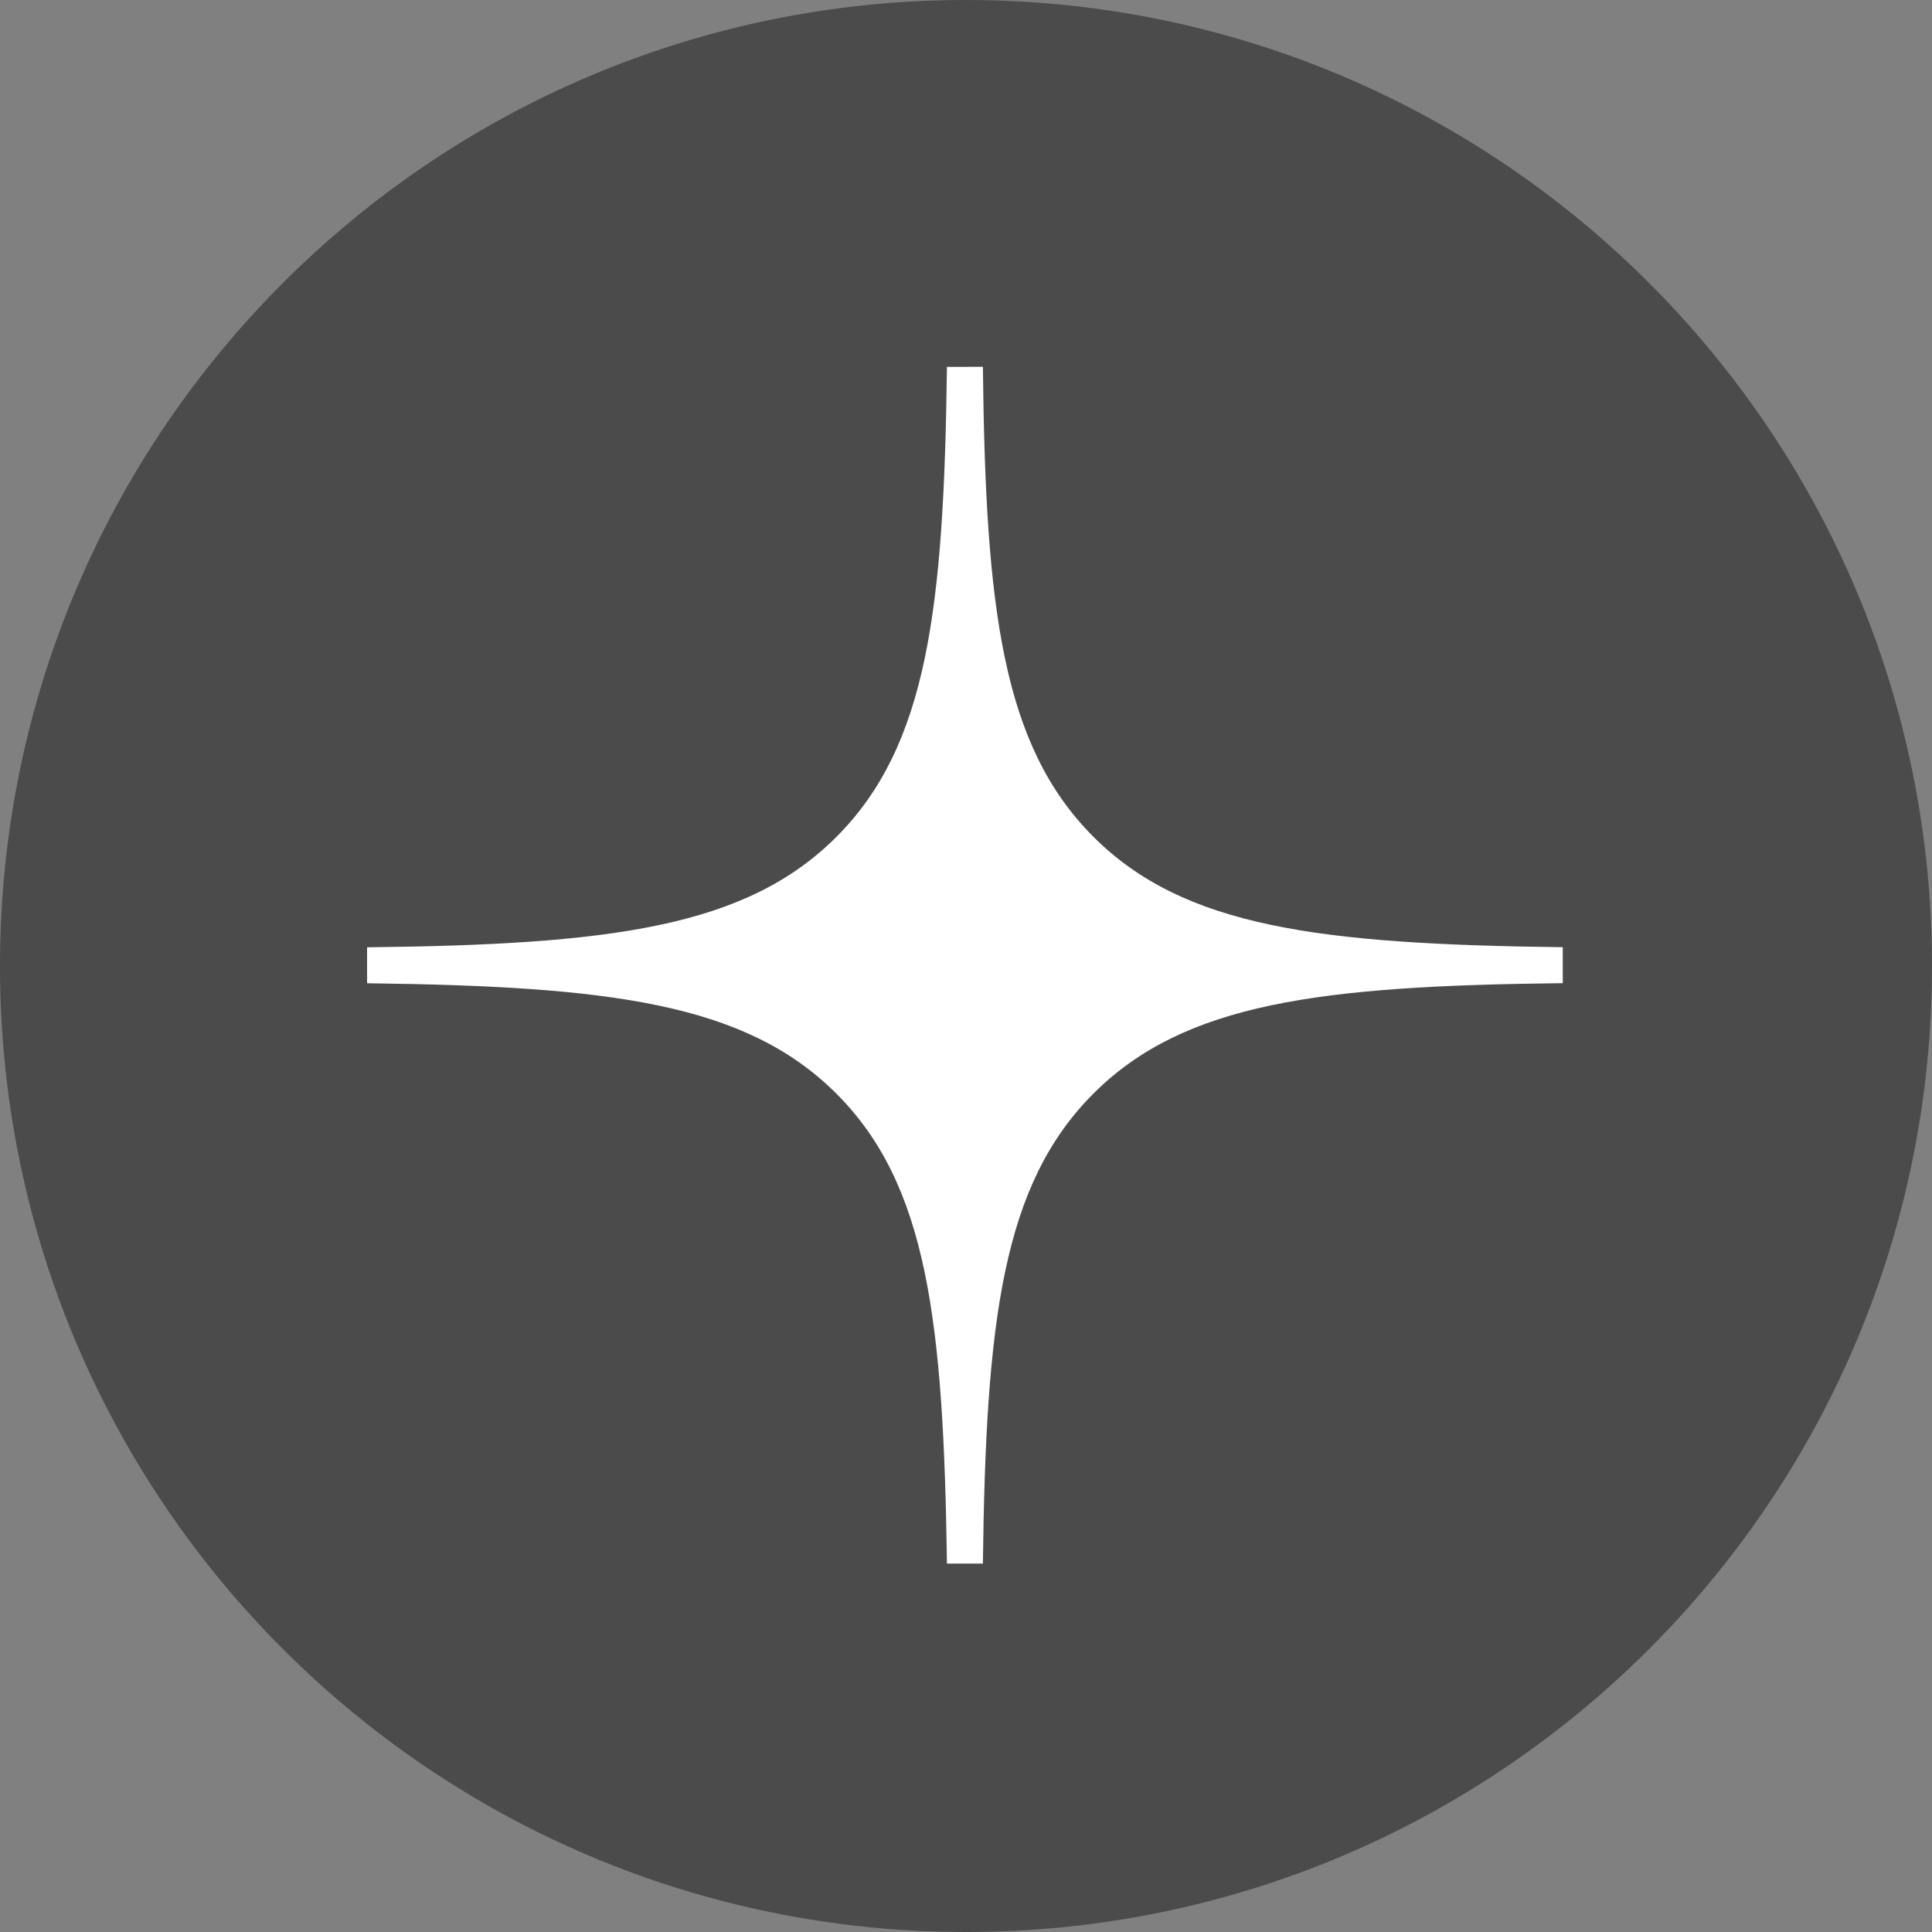
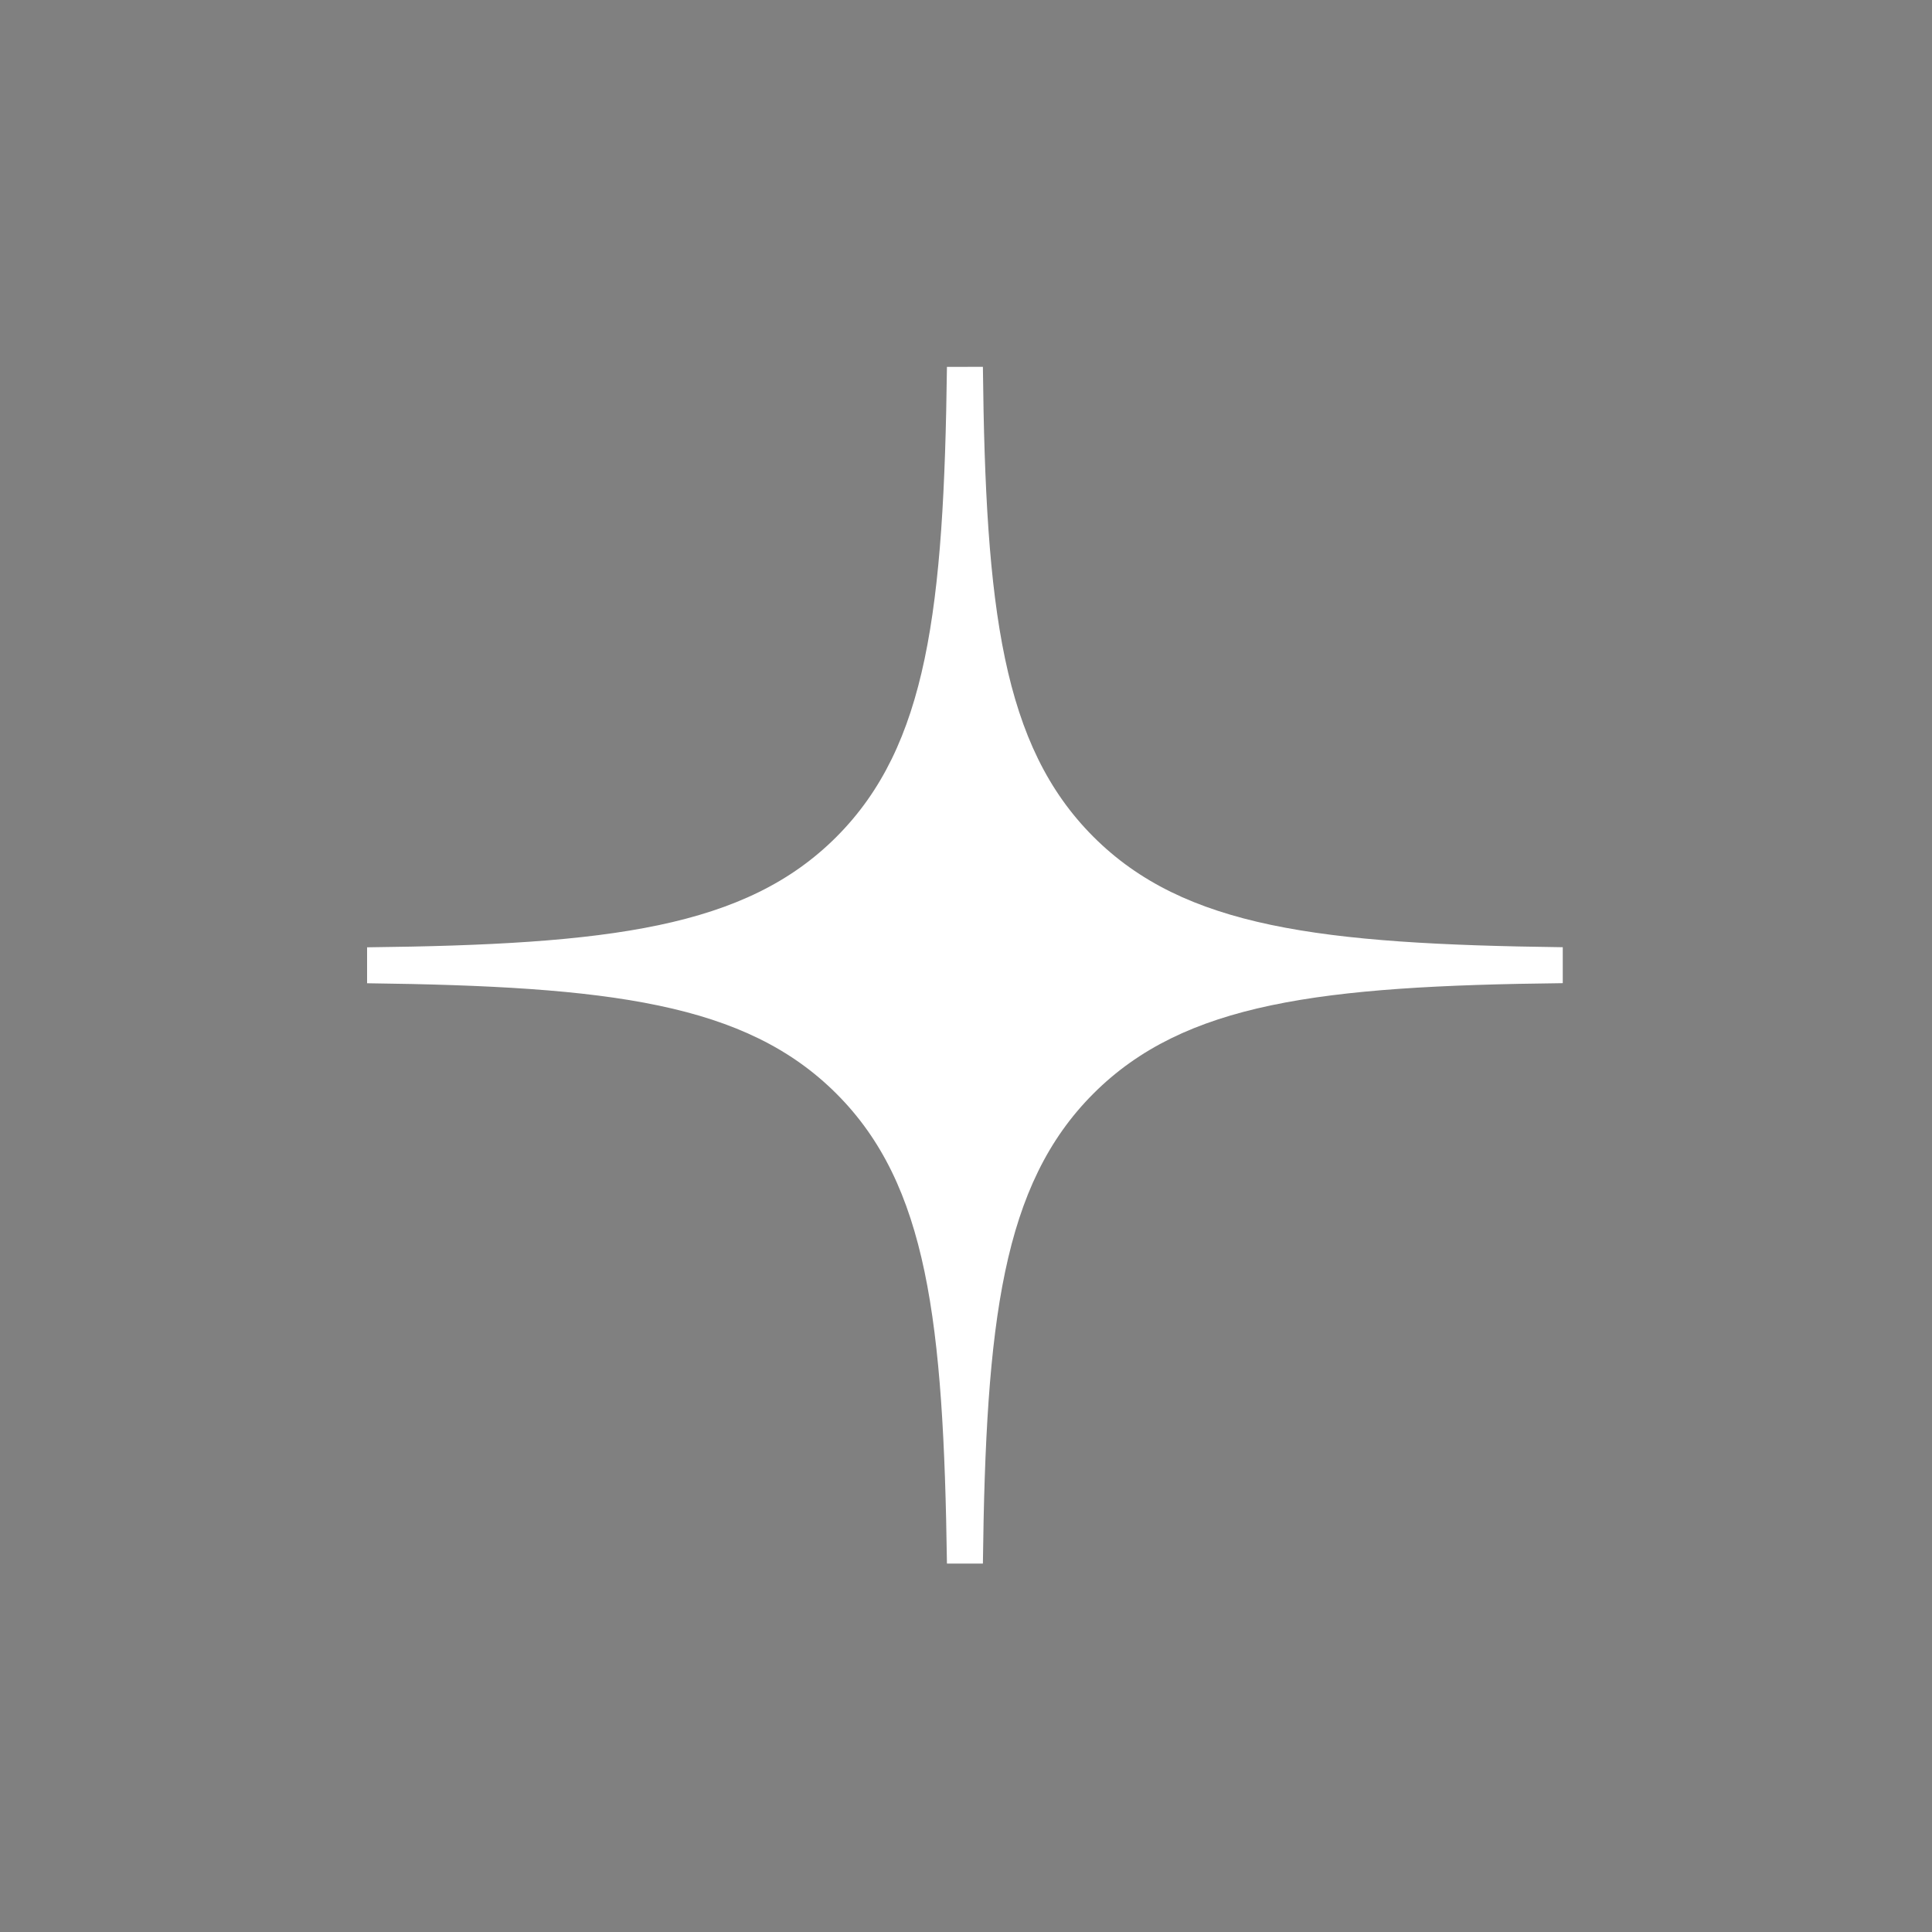
<svg xmlns="http://www.w3.org/2000/svg" width="215" height="215" viewBox="0 0 215 215" fill="none">
  <rect x="0" y="0" width="215" height="215" fill="#808080" stroke="none" />
-   <path d="M107.5 215C166.871 215 215 166.871 215 107.5C215 48.129 166.871 0 107.5 0C48.129 0 0 48.129 0 107.5C0 166.871 48.129 215 107.5 215Z" fill="#4B4B4B" />
  <path fill-rule="evenodd" clip-rule="evenodd" d="M105.38 40.83C105.04 67.83 103.2 82.99 93.09 93.12C82.98 103.25 67.82 105.12 40.85 105.42V109.42C67.85 109.76 82.97 111.6 93.09 121.72C103.21 131.84 105 147 105.38 174H109.38C109.71 147 111.55 131.84 121.67 121.71C131.79 111.58 146.94 109.71 173.91 109.41V105.41C146.91 105.07 131.78 103.23 121.67 93.11C111.56 82.99 109.67 67.81 109.38 40.82L105.38 40.83Z" fill="white" />
</svg>